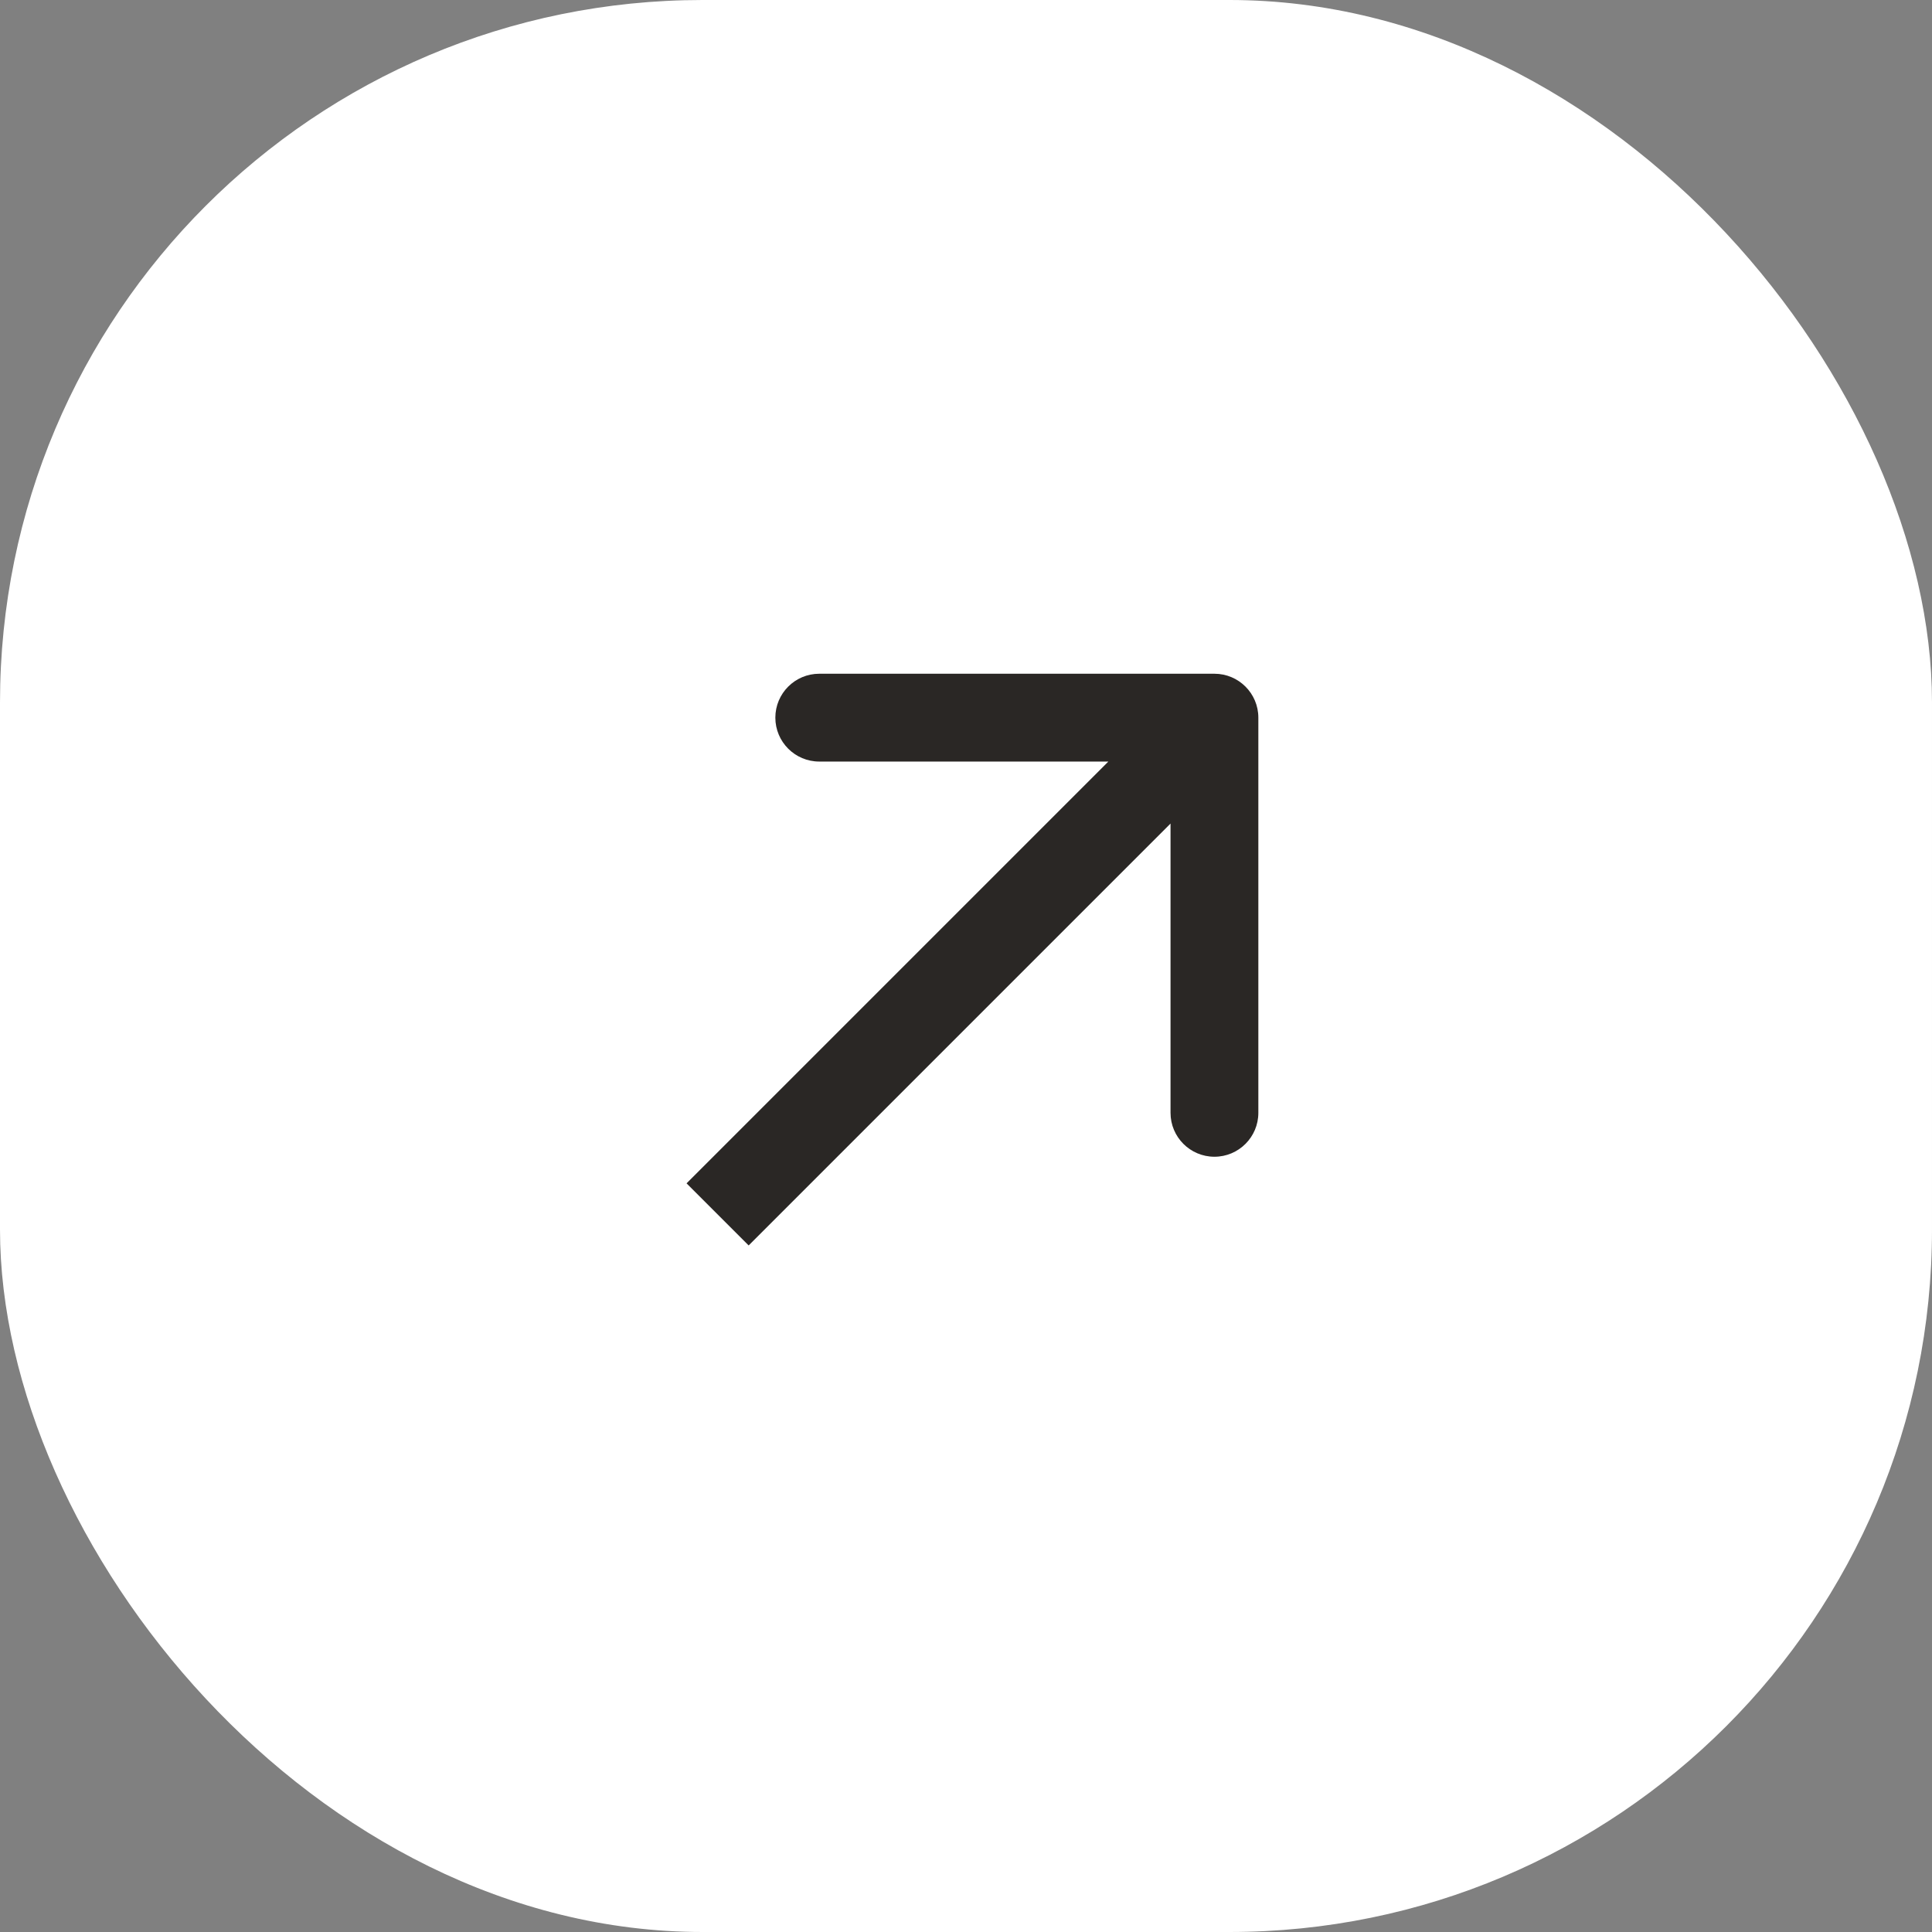
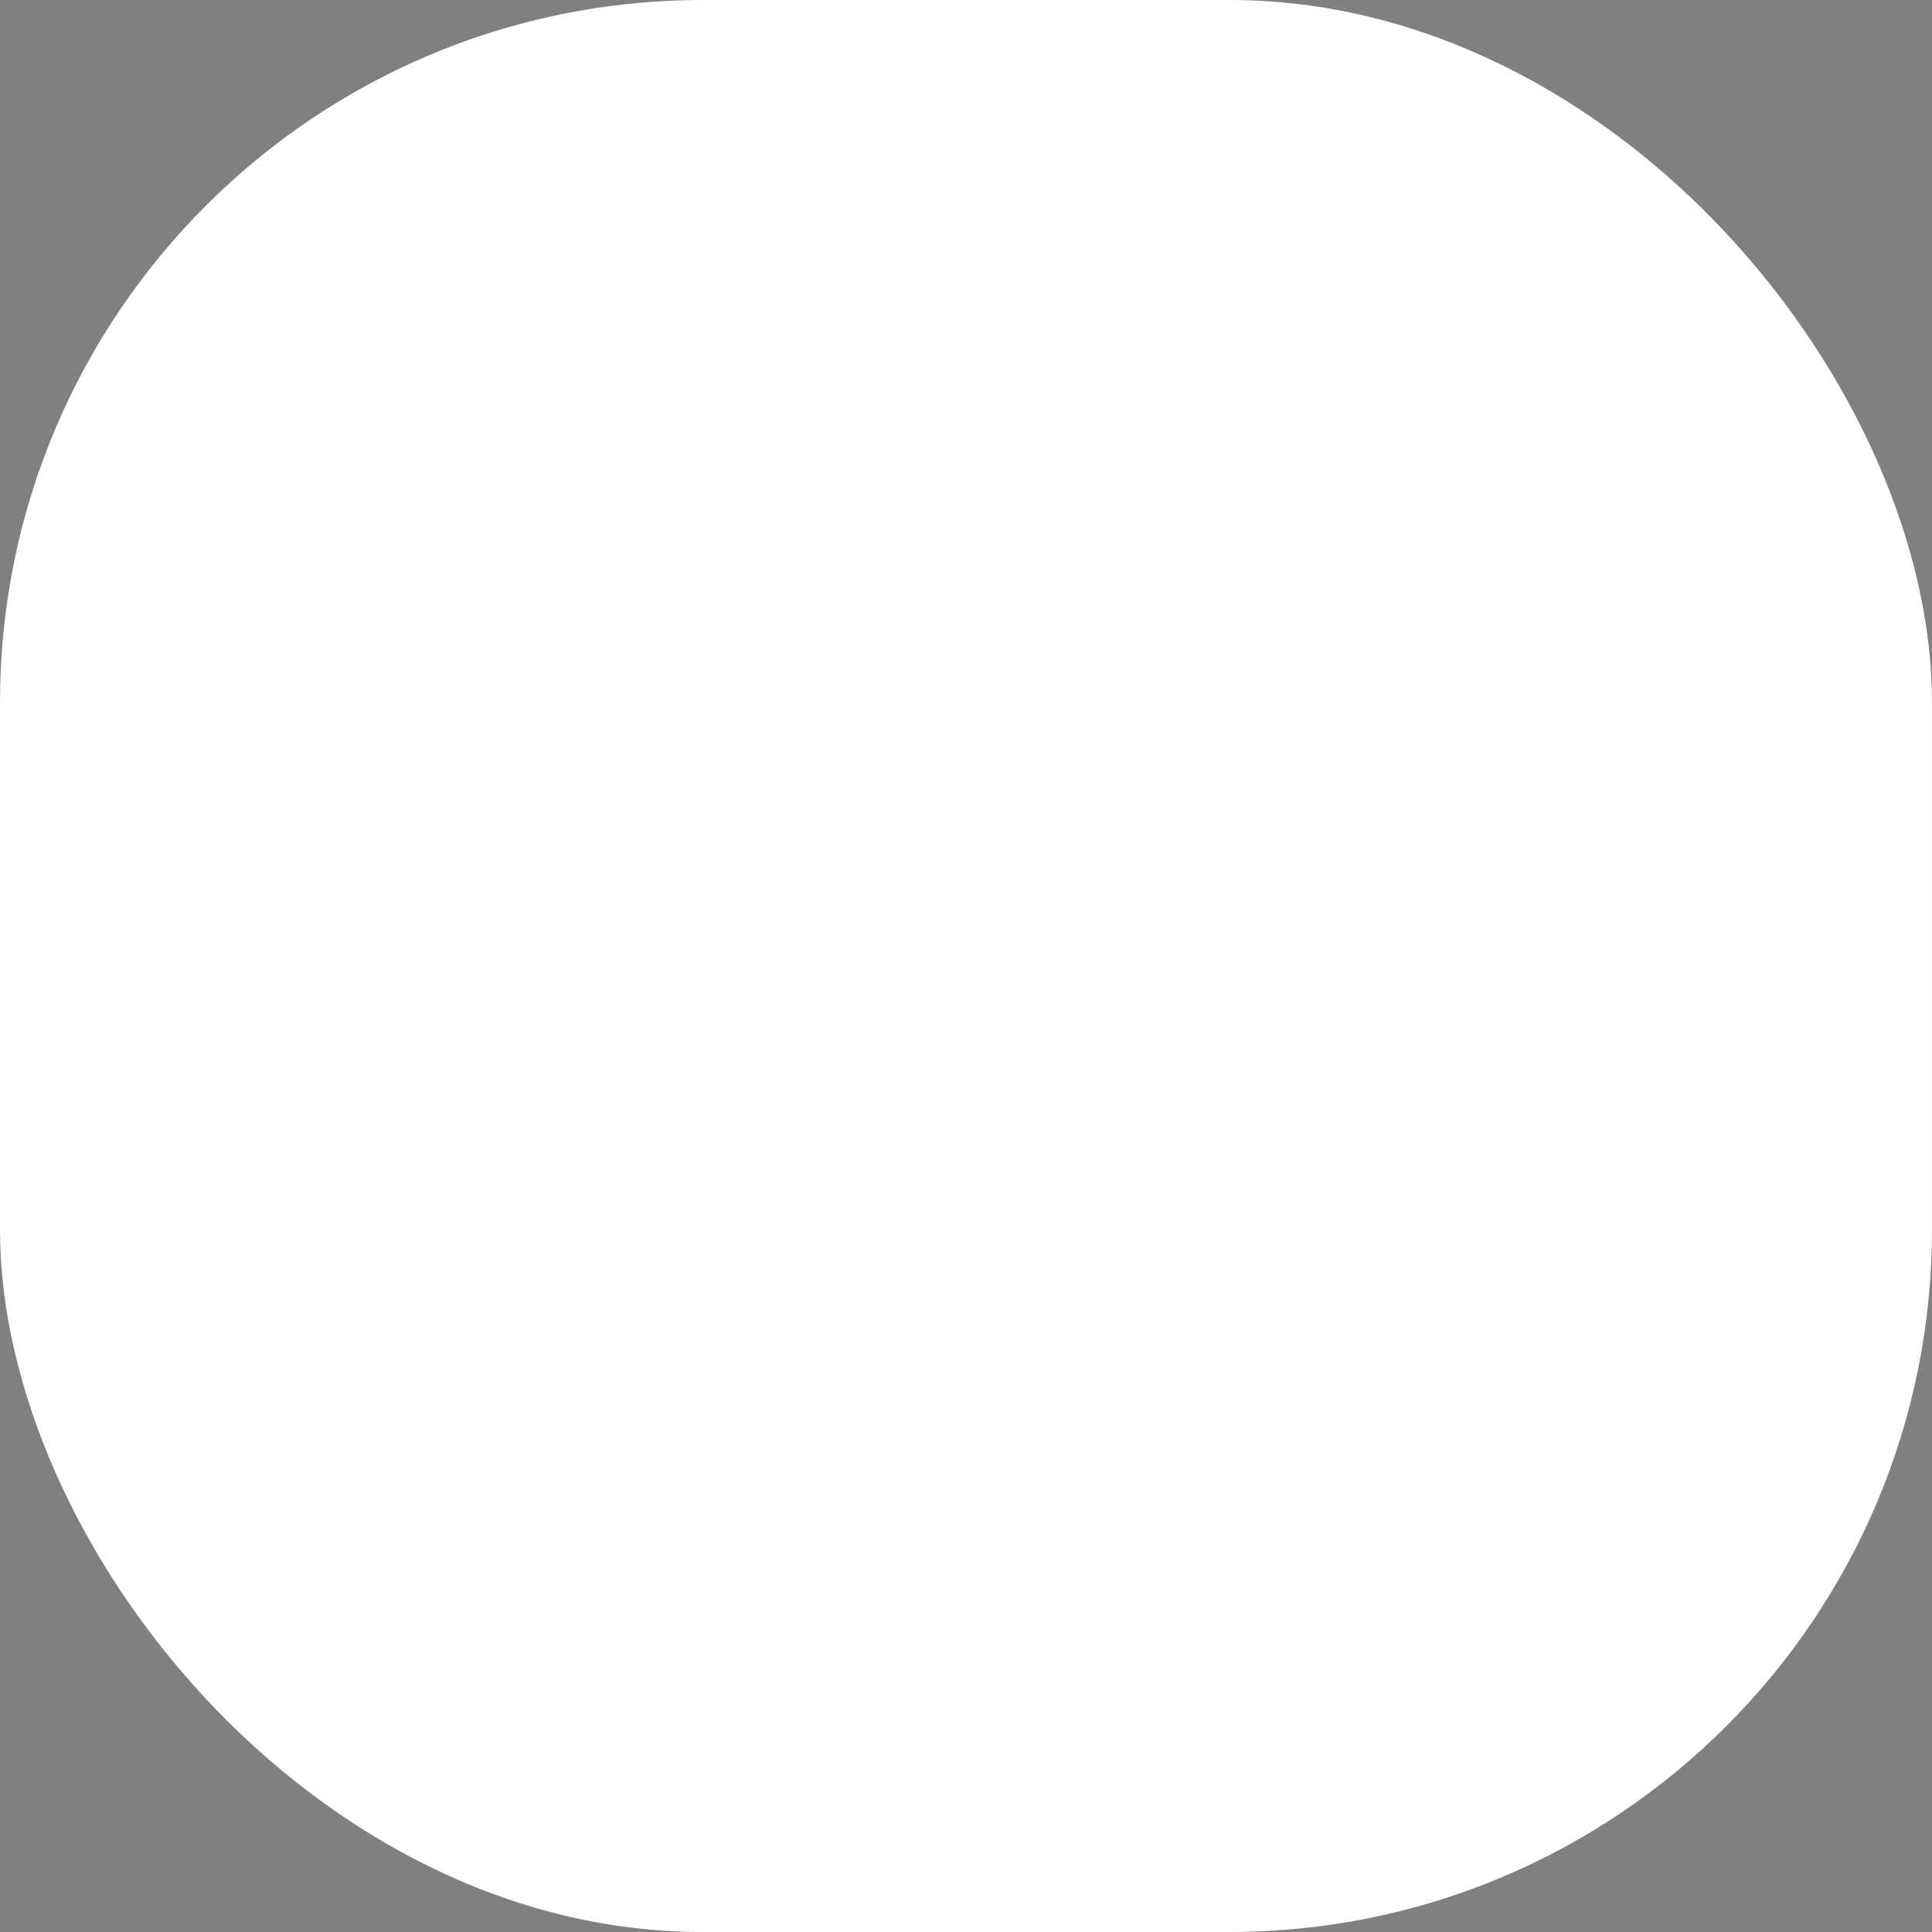
<svg xmlns="http://www.w3.org/2000/svg" width="22" height="22" viewBox="0 0 22 22" fill="none">
  <rect x="0" y="0" width="22" height="22" fill="#808080" stroke="none" />
  <rect width="22" height="22" rx="8" fill="white" />
-   <path d="M14.329 8.172C14.329 7.896 14.105 7.672 13.829 7.672L9.329 7.672C9.053 7.672 8.829 7.896 8.829 8.172C8.829 8.448 9.053 8.672 9.329 8.672H13.329V12.672C13.329 12.948 13.553 13.172 13.829 13.172C14.105 13.172 14.329 12.948 14.329 12.672L14.329 8.172ZM8.525 14.182L14.182 8.525L13.475 7.818L7.818 13.475L8.525 14.182Z" fill="#2A2725" />
</svg>